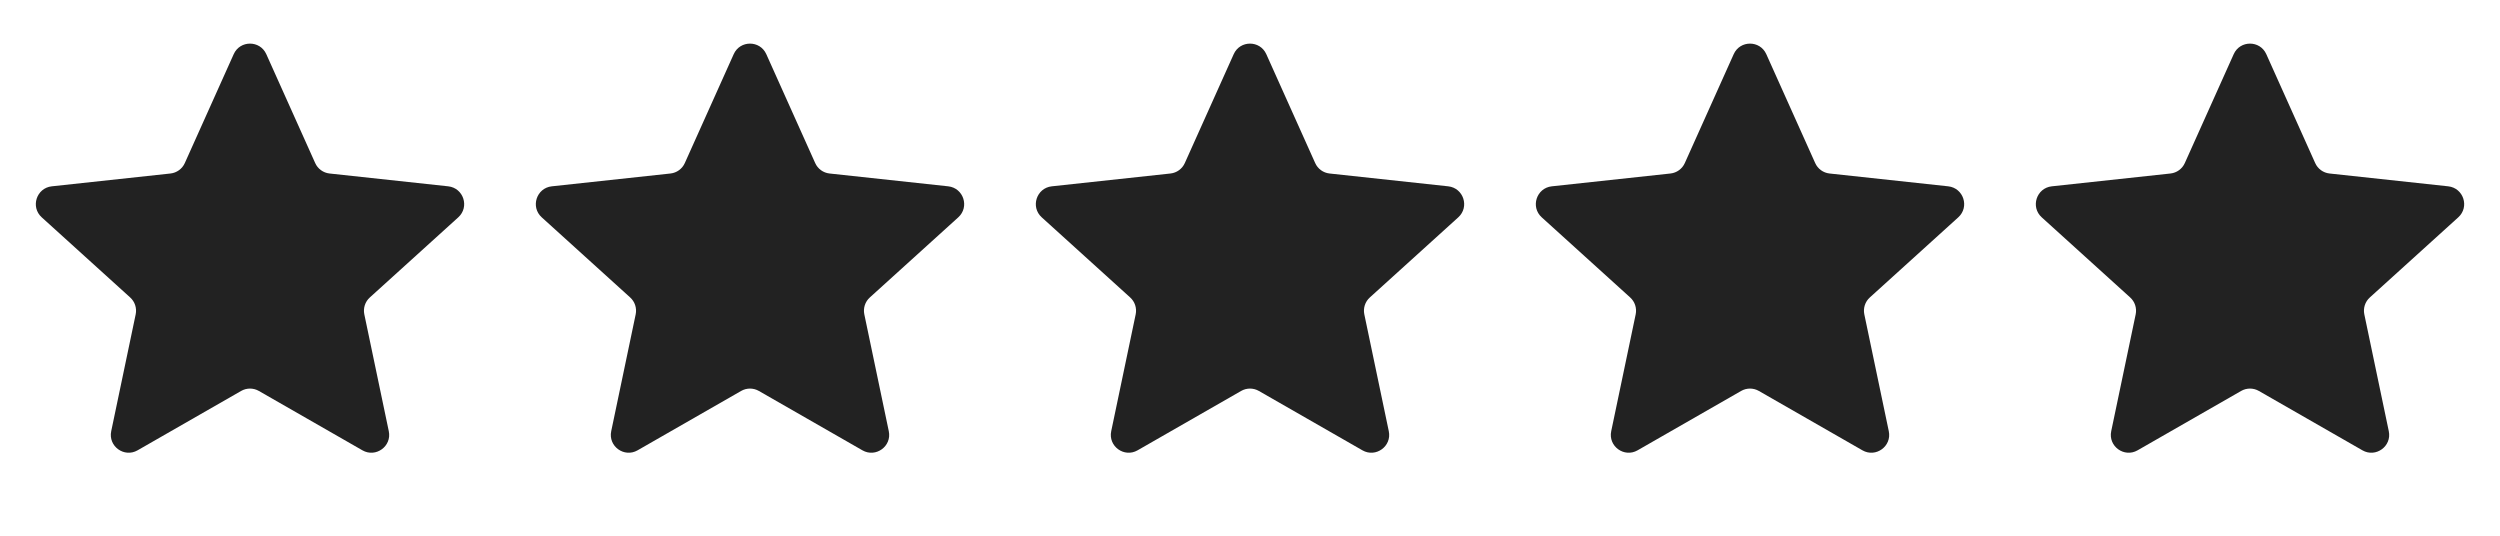
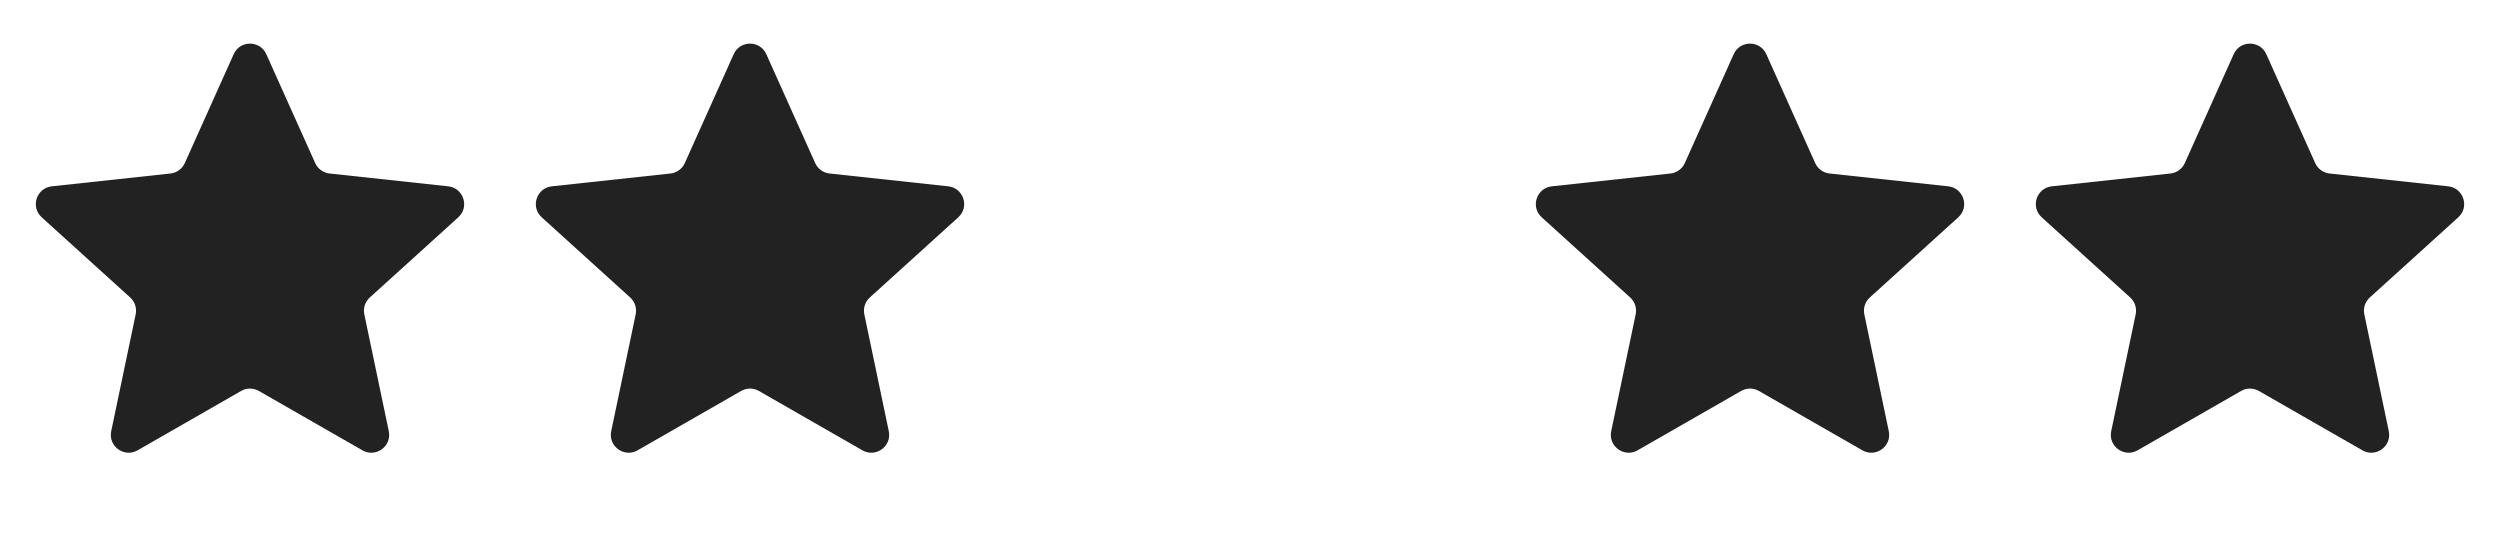
<svg xmlns="http://www.w3.org/2000/svg" width="70" height="15" viewBox="0 0 70 15" fill="none">
  <path d="M6.544 1.516C6.721 1.123 7.279 1.123 7.456 1.516L8.825 4.565C8.897 4.727 9.051 4.839 9.227 4.858L12.55 5.217C12.979 5.264 13.152 5.795 12.832 6.085L10.355 8.329C10.223 8.448 10.165 8.628 10.201 8.802L10.886 12.073C10.975 12.495 10.522 12.824 10.148 12.609L7.249 10.947C7.095 10.858 6.905 10.858 6.751 10.947L3.852 12.609C3.478 12.824 3.025 12.495 3.114 12.073L3.799 8.802C3.835 8.628 3.777 8.448 3.645 8.329L1.168 6.085C0.848 5.795 1.021 5.264 1.45 5.217L4.773 4.858C4.949 4.839 5.103 4.727 5.175 4.565L6.544 1.516Z" fill="#222222" />
  <path d="M20.544 1.516C20.721 1.123 21.279 1.123 21.456 1.516L22.825 4.565C22.897 4.727 23.05 4.839 23.227 4.858L26.55 5.217C26.979 5.264 27.152 5.795 26.832 6.085L24.355 8.329C24.223 8.448 24.165 8.628 24.201 8.802L24.886 12.073C24.975 12.495 24.522 12.824 24.148 12.609L21.249 10.947C21.095 10.858 20.905 10.858 20.751 10.947L17.852 12.609C17.478 12.824 17.025 12.495 17.114 12.073L17.799 8.802C17.835 8.628 17.777 8.448 17.645 8.329L15.168 6.085C14.848 5.795 15.021 5.264 15.45 5.217L18.773 4.858C18.95 4.839 19.103 4.727 19.175 4.565L20.544 1.516Z" fill="#222222" />
-   <path d="M34.544 1.516C34.721 1.123 35.279 1.123 35.456 1.516L36.825 4.565C36.897 4.727 37.05 4.839 37.227 4.858L40.55 5.217C40.979 5.264 41.152 5.795 40.832 6.085L38.355 8.329C38.223 8.448 38.165 8.628 38.201 8.802L38.886 12.073C38.975 12.495 38.522 12.824 38.148 12.609L35.249 10.947C35.095 10.858 34.905 10.858 34.751 10.947L31.852 12.609C31.478 12.824 31.025 12.495 31.114 12.073L31.799 8.802C31.835 8.628 31.777 8.448 31.645 8.329L29.168 6.085C28.848 5.795 29.021 5.264 29.45 5.217L32.773 4.858C32.95 4.839 33.103 4.727 33.175 4.565L34.544 1.516Z" fill="#222222" />
  <path d="M48.544 1.516C48.721 1.123 49.279 1.123 49.456 1.516L50.825 4.565C50.897 4.727 51.05 4.839 51.227 4.858L54.55 5.217C54.979 5.264 55.152 5.795 54.832 6.085L52.355 8.329C52.223 8.448 52.165 8.628 52.201 8.802L52.886 12.073C52.975 12.495 52.522 12.824 52.148 12.609L49.249 10.947C49.095 10.858 48.905 10.858 48.751 10.947L45.852 12.609C45.478 12.824 45.025 12.495 45.114 12.073L45.799 8.802C45.835 8.628 45.777 8.448 45.645 8.329L43.168 6.085C42.848 5.795 43.021 5.264 43.45 5.217L46.773 4.858C46.95 4.839 47.103 4.727 47.175 4.565L48.544 1.516Z" fill="#222222" />
  <path d="M62.544 1.516C62.721 1.123 63.279 1.123 63.456 1.516L64.825 4.565C64.897 4.727 65.05 4.839 65.227 4.858L68.55 5.217C68.979 5.264 69.152 5.795 68.832 6.085L66.355 8.329C66.223 8.448 66.165 8.628 66.201 8.802L66.886 12.073C66.975 12.495 66.522 12.824 66.148 12.609L63.249 10.947C63.095 10.858 62.905 10.858 62.751 10.947L59.852 12.609C59.478 12.824 59.025 12.495 59.114 12.073L59.799 8.802C59.835 8.628 59.777 8.448 59.645 8.329L57.168 6.085C56.848 5.795 57.021 5.264 57.45 5.217L60.773 4.858C60.95 4.839 61.103 4.727 61.175 4.565L62.544 1.516Z" fill="#222222" />
  <defs>
    <linearGradient id="paint0_linear_1926_3464" x1="57.077" y1="5.298" x2="69.177" y2="5.298" gradientUnits="userSpaceOnUse">
      <stop offset="0.594" stop-color="#222222" />
      <stop offset="0.594" stop-color="#222222" stop-opacity="0" />
    </linearGradient>
  </defs>
</svg>